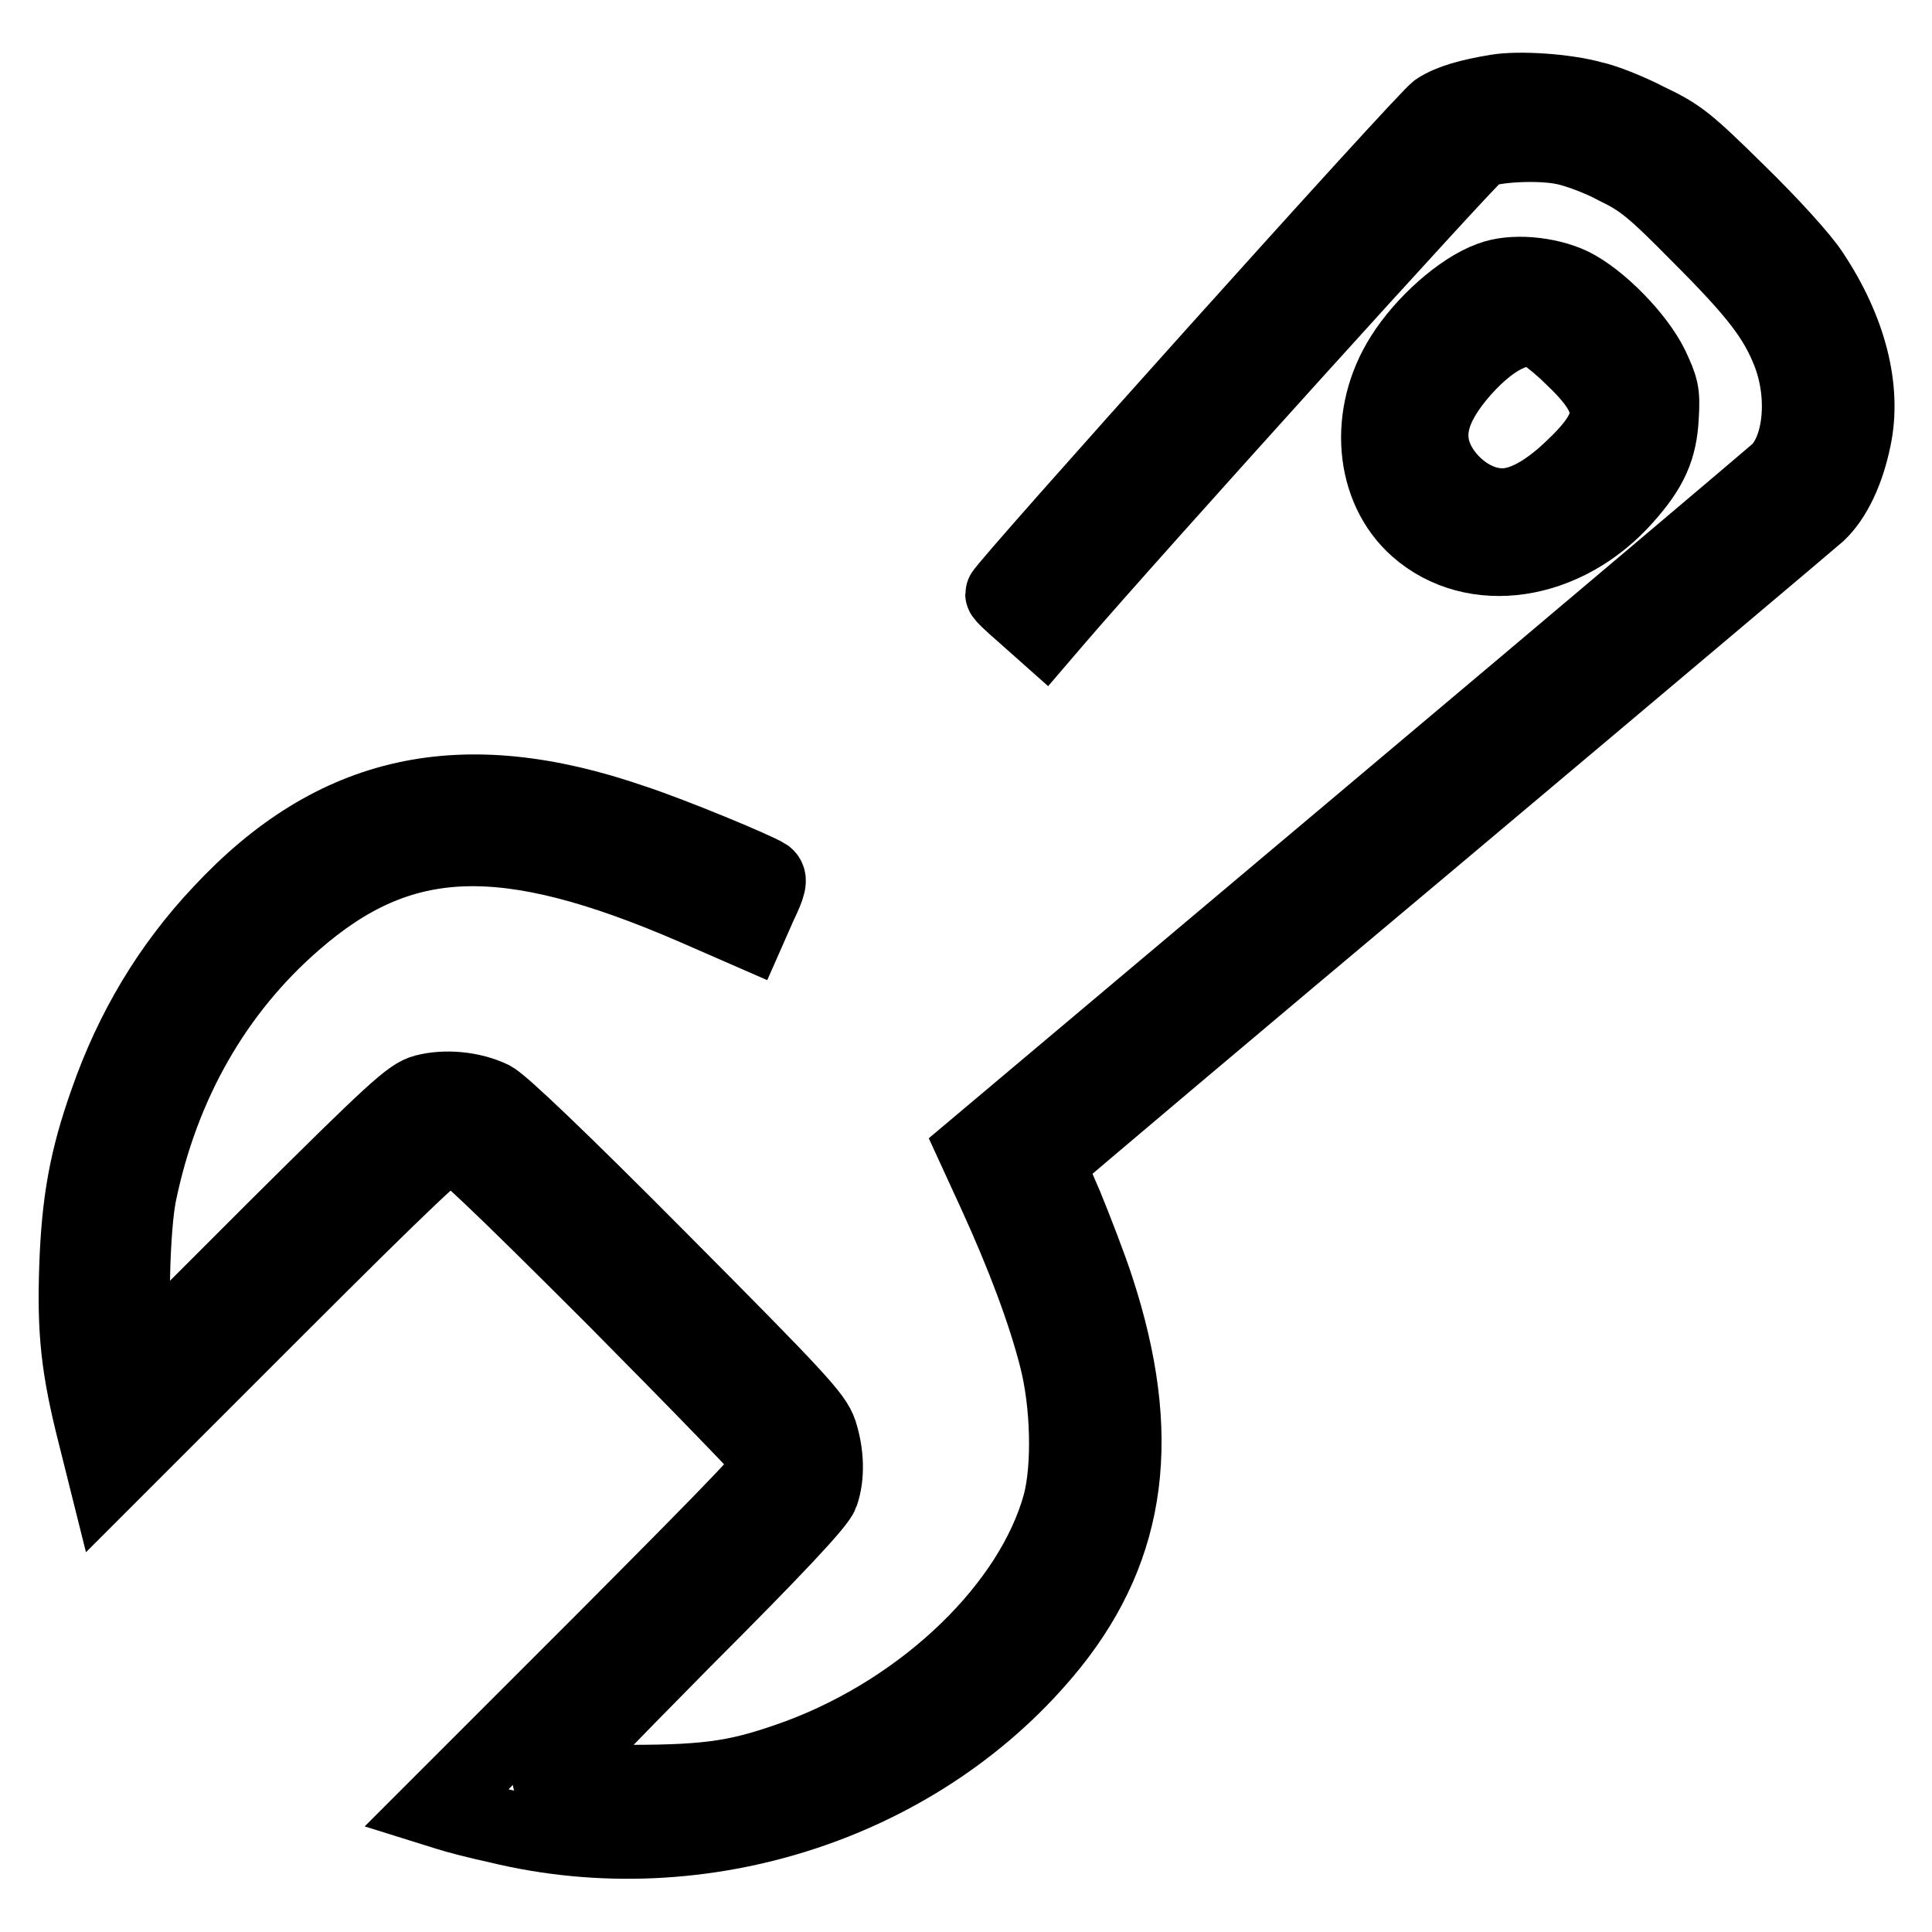
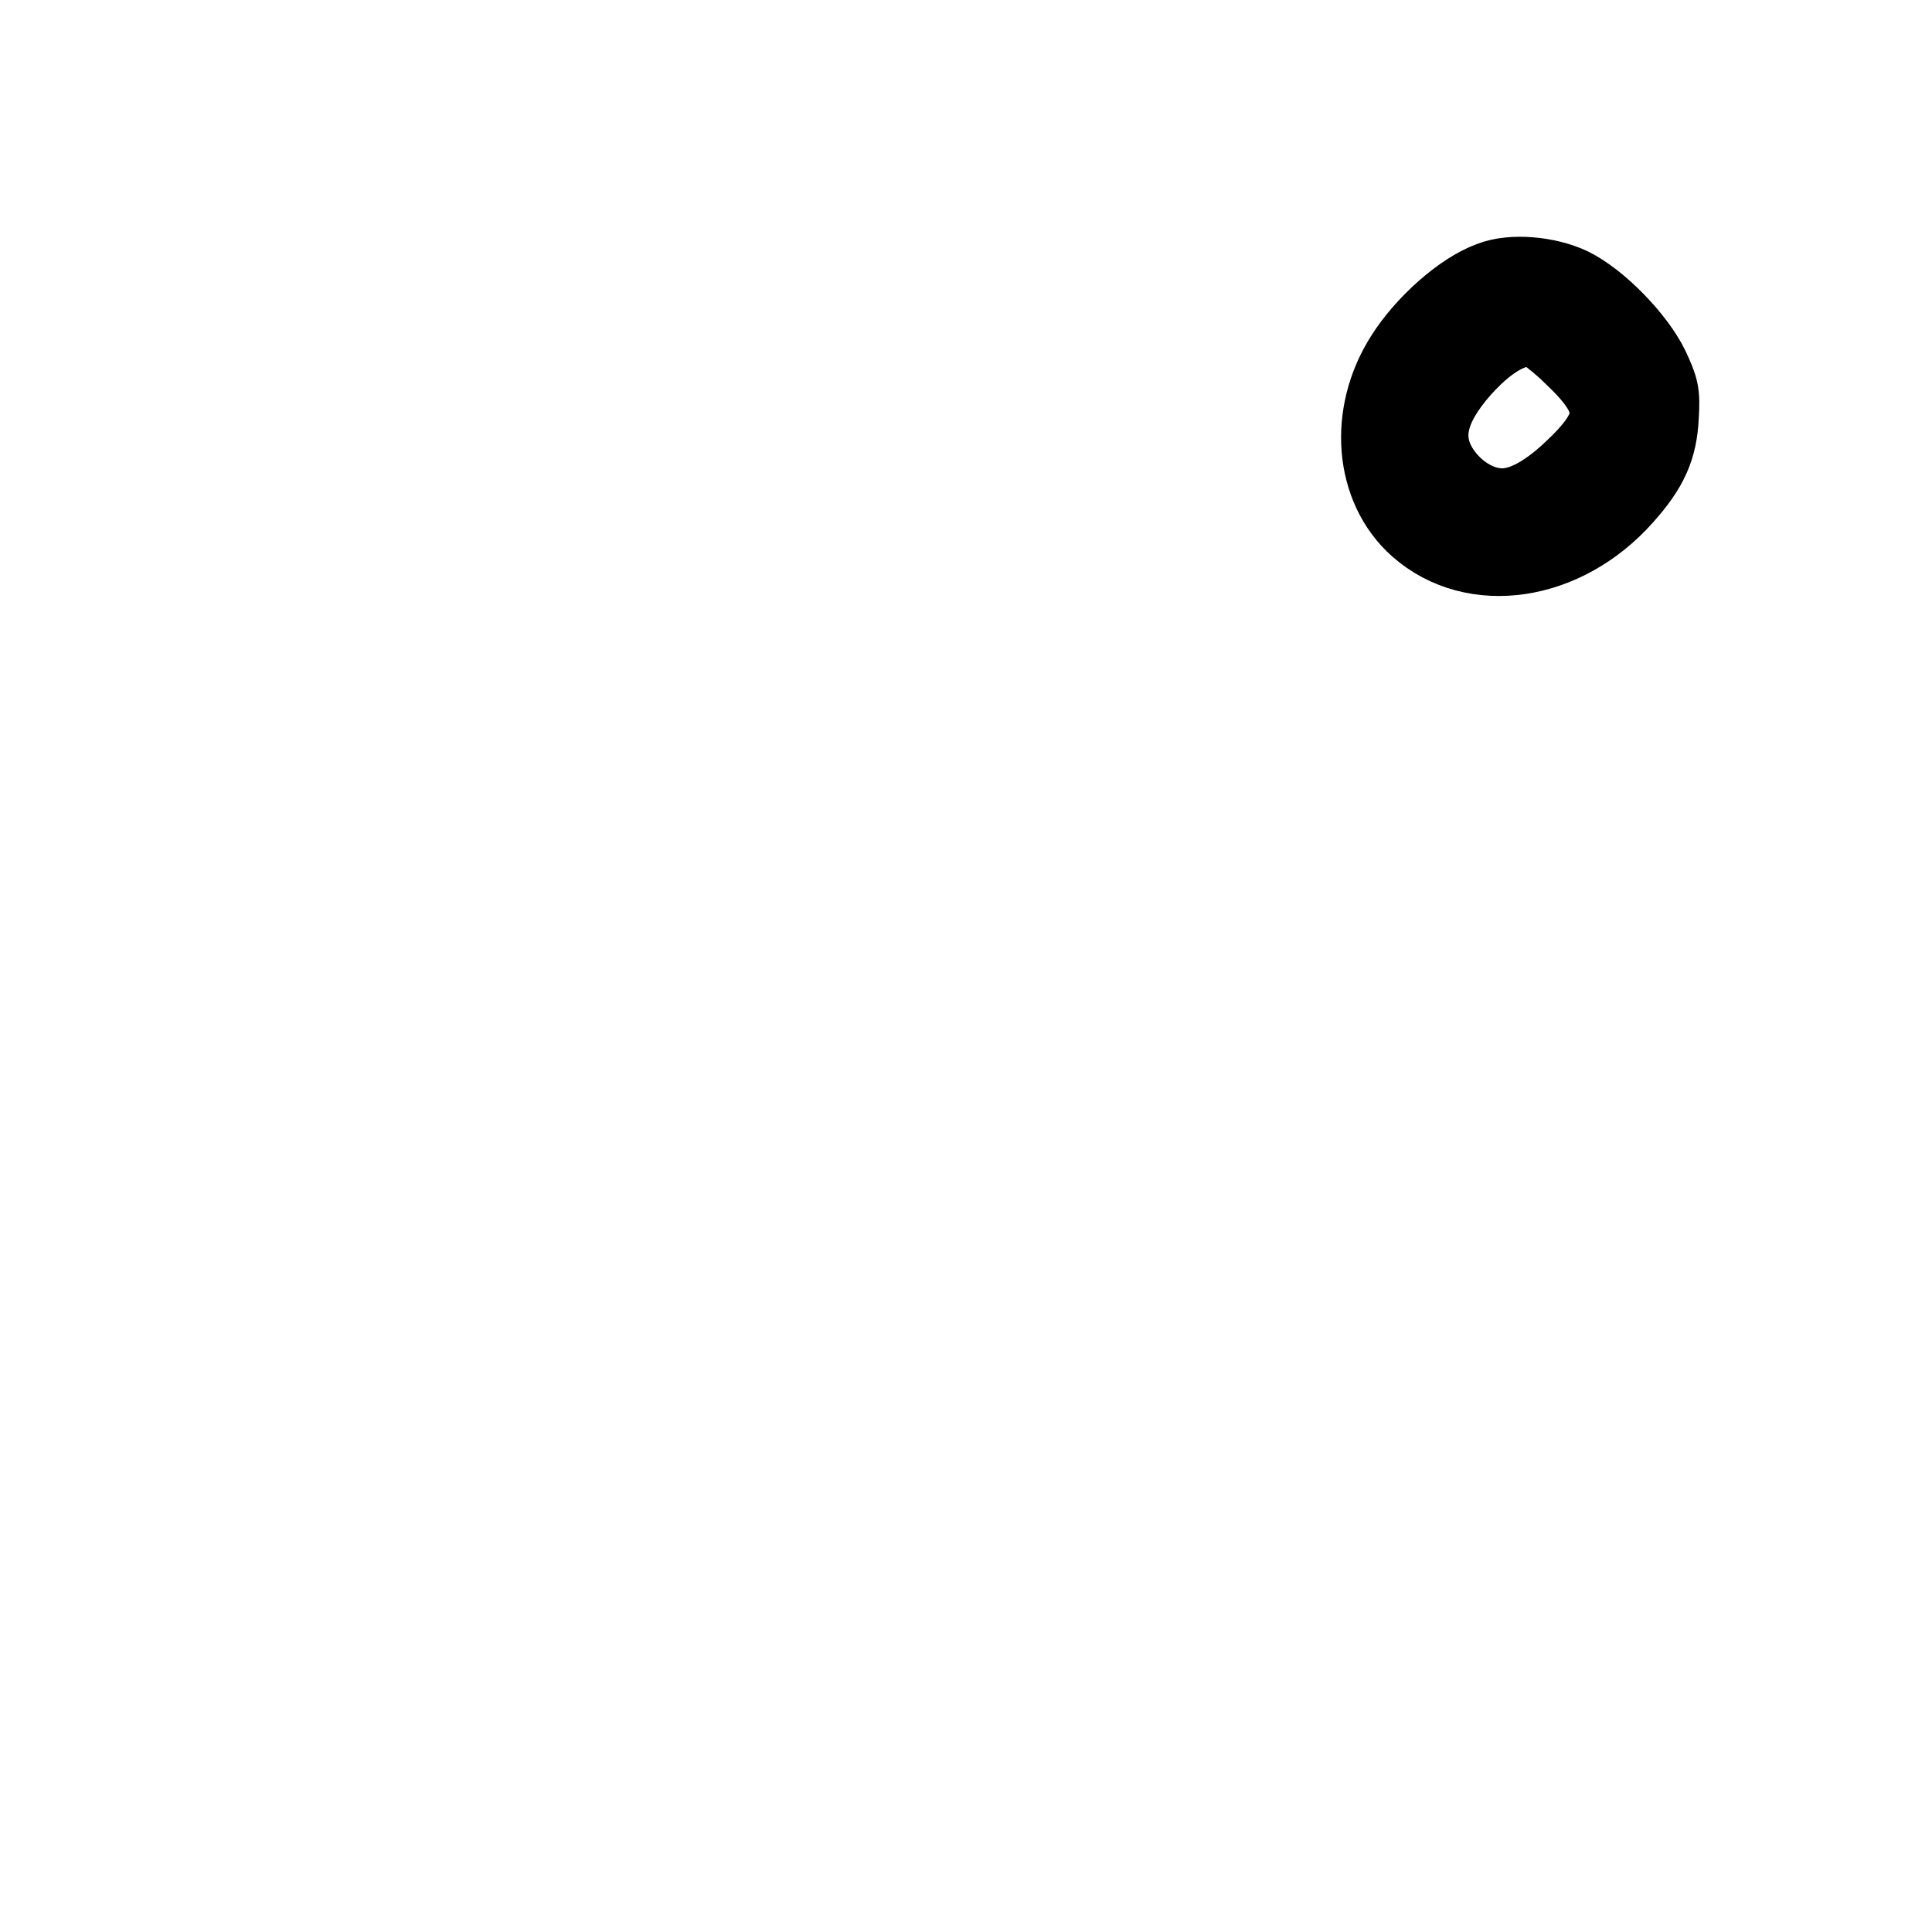
<svg xmlns="http://www.w3.org/2000/svg" version="1.1" x="0px" y="0px" viewBox="0 0 256 256" enable-background="new 0 0 256 256" xml:space="preserve">
  <g>
    <g>
      <g>
-         <path stroke-width="10" fill-opacity="0" stroke="#000000" d="M198.3,12.2c-3.6,0.6-6.1,1.3-7.8,2.4c-1.5,0.9-57.6,63.4-57.6,64.1c0,0.2,1.3,1.4,2.8,2.7l2.7,2.4l1.2-1.4c10.1-11.8,55.5-62,56.4-62.4c1.9-0.9,8.1-1.2,11.3-0.5c1.5,0.3,4.6,1.4,6.8,2.6c3.5,1.7,4.9,2.8,11.2,9.2c7.5,7.5,10,10.8,11.8,15.3c2.3,5.8,1.6,12.9-1.5,15.9c-0.9,0.8-25.1,21.3-54,45.6l-52.4,44.1l2.8,6.1c3.7,8.1,6.5,15.6,8,21.5c1.6,6.1,1.8,14.6,0.5,19.5c-3.7,13.5-17.7,27.1-34.5,33.4c-7.7,2.8-11.5,3.5-22.5,3.5c-5.6,0-10.4-0.2-10.6-0.4c-0.2-0.2,7.7-8.4,17.5-18.3c12.7-12.7,18-18.4,18.4-19.6c0.8-2.3,0.7-5.3-0.2-8.1c-0.7-2.1-2.9-4.5-21.1-22.8c-13.5-13.6-21-20.7-22.3-21.4c-2.7-1.3-6.2-1.6-8.9-0.9c-1.9,0.5-4,2.4-20.1,18.4l-17.9,17.9l-0.4-2.4c-0.7-4.1-0.4-16,0.5-20.4c3-14.6,10.1-27,20.6-36.1c14.1-12.3,27.8-12.8,53-1.9l7.1,3.1l1.5-3.4c1.3-2.7,1.4-3.4,0.9-3.8c-1.4-0.9-12.5-5.5-17.7-7.2c-22.6-7.8-39.5-4.1-54.5,12c-6.8,7.2-11.8,15.6-15.1,25.1c-2.7,7.6-3.7,13.3-4,21.8c-0.3,8.6,0.2,13.4,2.4,22.1l1.5,6l22.2-22.2c17.5-17.5,22.5-22.2,23.4-22.2s5.6,4.4,21.8,20.6c11.3,11.4,20.7,21.1,20.9,21.6c0.3,0.8-3.9,5.1-22.2,23.5l-22.5,22.5l1.6,0.5c0.9,0.3,3.9,1.1,6.7,1.7c27.1,6.6,56.4-3.1,73.3-24.1c10.4-13,12.3-27.7,6-47c-0.9-2.8-2.8-7.7-4.1-10.9c-2.4-5.5-2.4-5.7-1.5-6.6c0.5-0.5,23.1-19.6,50.3-42.4C217,88.2,240,68.8,240.9,68c2.1-2,3.8-5.5,4.7-9.9c1.4-6.6-0.6-14.4-5.6-21.9c-1.3-2-5.4-6.5-9.7-10.7c-6.8-6.7-7.8-7.5-12-9.5c-2.5-1.3-5.8-2.6-7.3-2.9C207.4,12.1,201.3,11.7,198.3,12.2z" />
        <path stroke-width="10" fill-opacity="0" stroke="#000000" d="M197.5,37c-3.9,1.4-8.9,5.9-11.6,10.2c-4.9,7.7-4.1,17.5,1.9,22.8c7.5,6.6,19.6,4.8,27.5-4.1c3.4-3.8,4.6-6.5,4.8-10.7c0.2-3.2,0-3.8-1.3-6.6c-1.9-3.9-6.9-9-10.6-10.8C205,36.3,200.3,35.9,197.5,37z M204.8,44.3c0.7,0.5,2.2,1.7,3.3,2.8c6.5,6.1,6.5,9.1,0.1,15.1c-3.7,3.5-7.1,5.2-10,4.8c-2.8-0.3-5.7-2.3-7.4-5.1c-2.3-3.9-1.4-7.9,3-12.9C198.1,44.2,202.1,42.5,204.8,44.3z" />
      </g>
    </g>
  </g>
</svg>